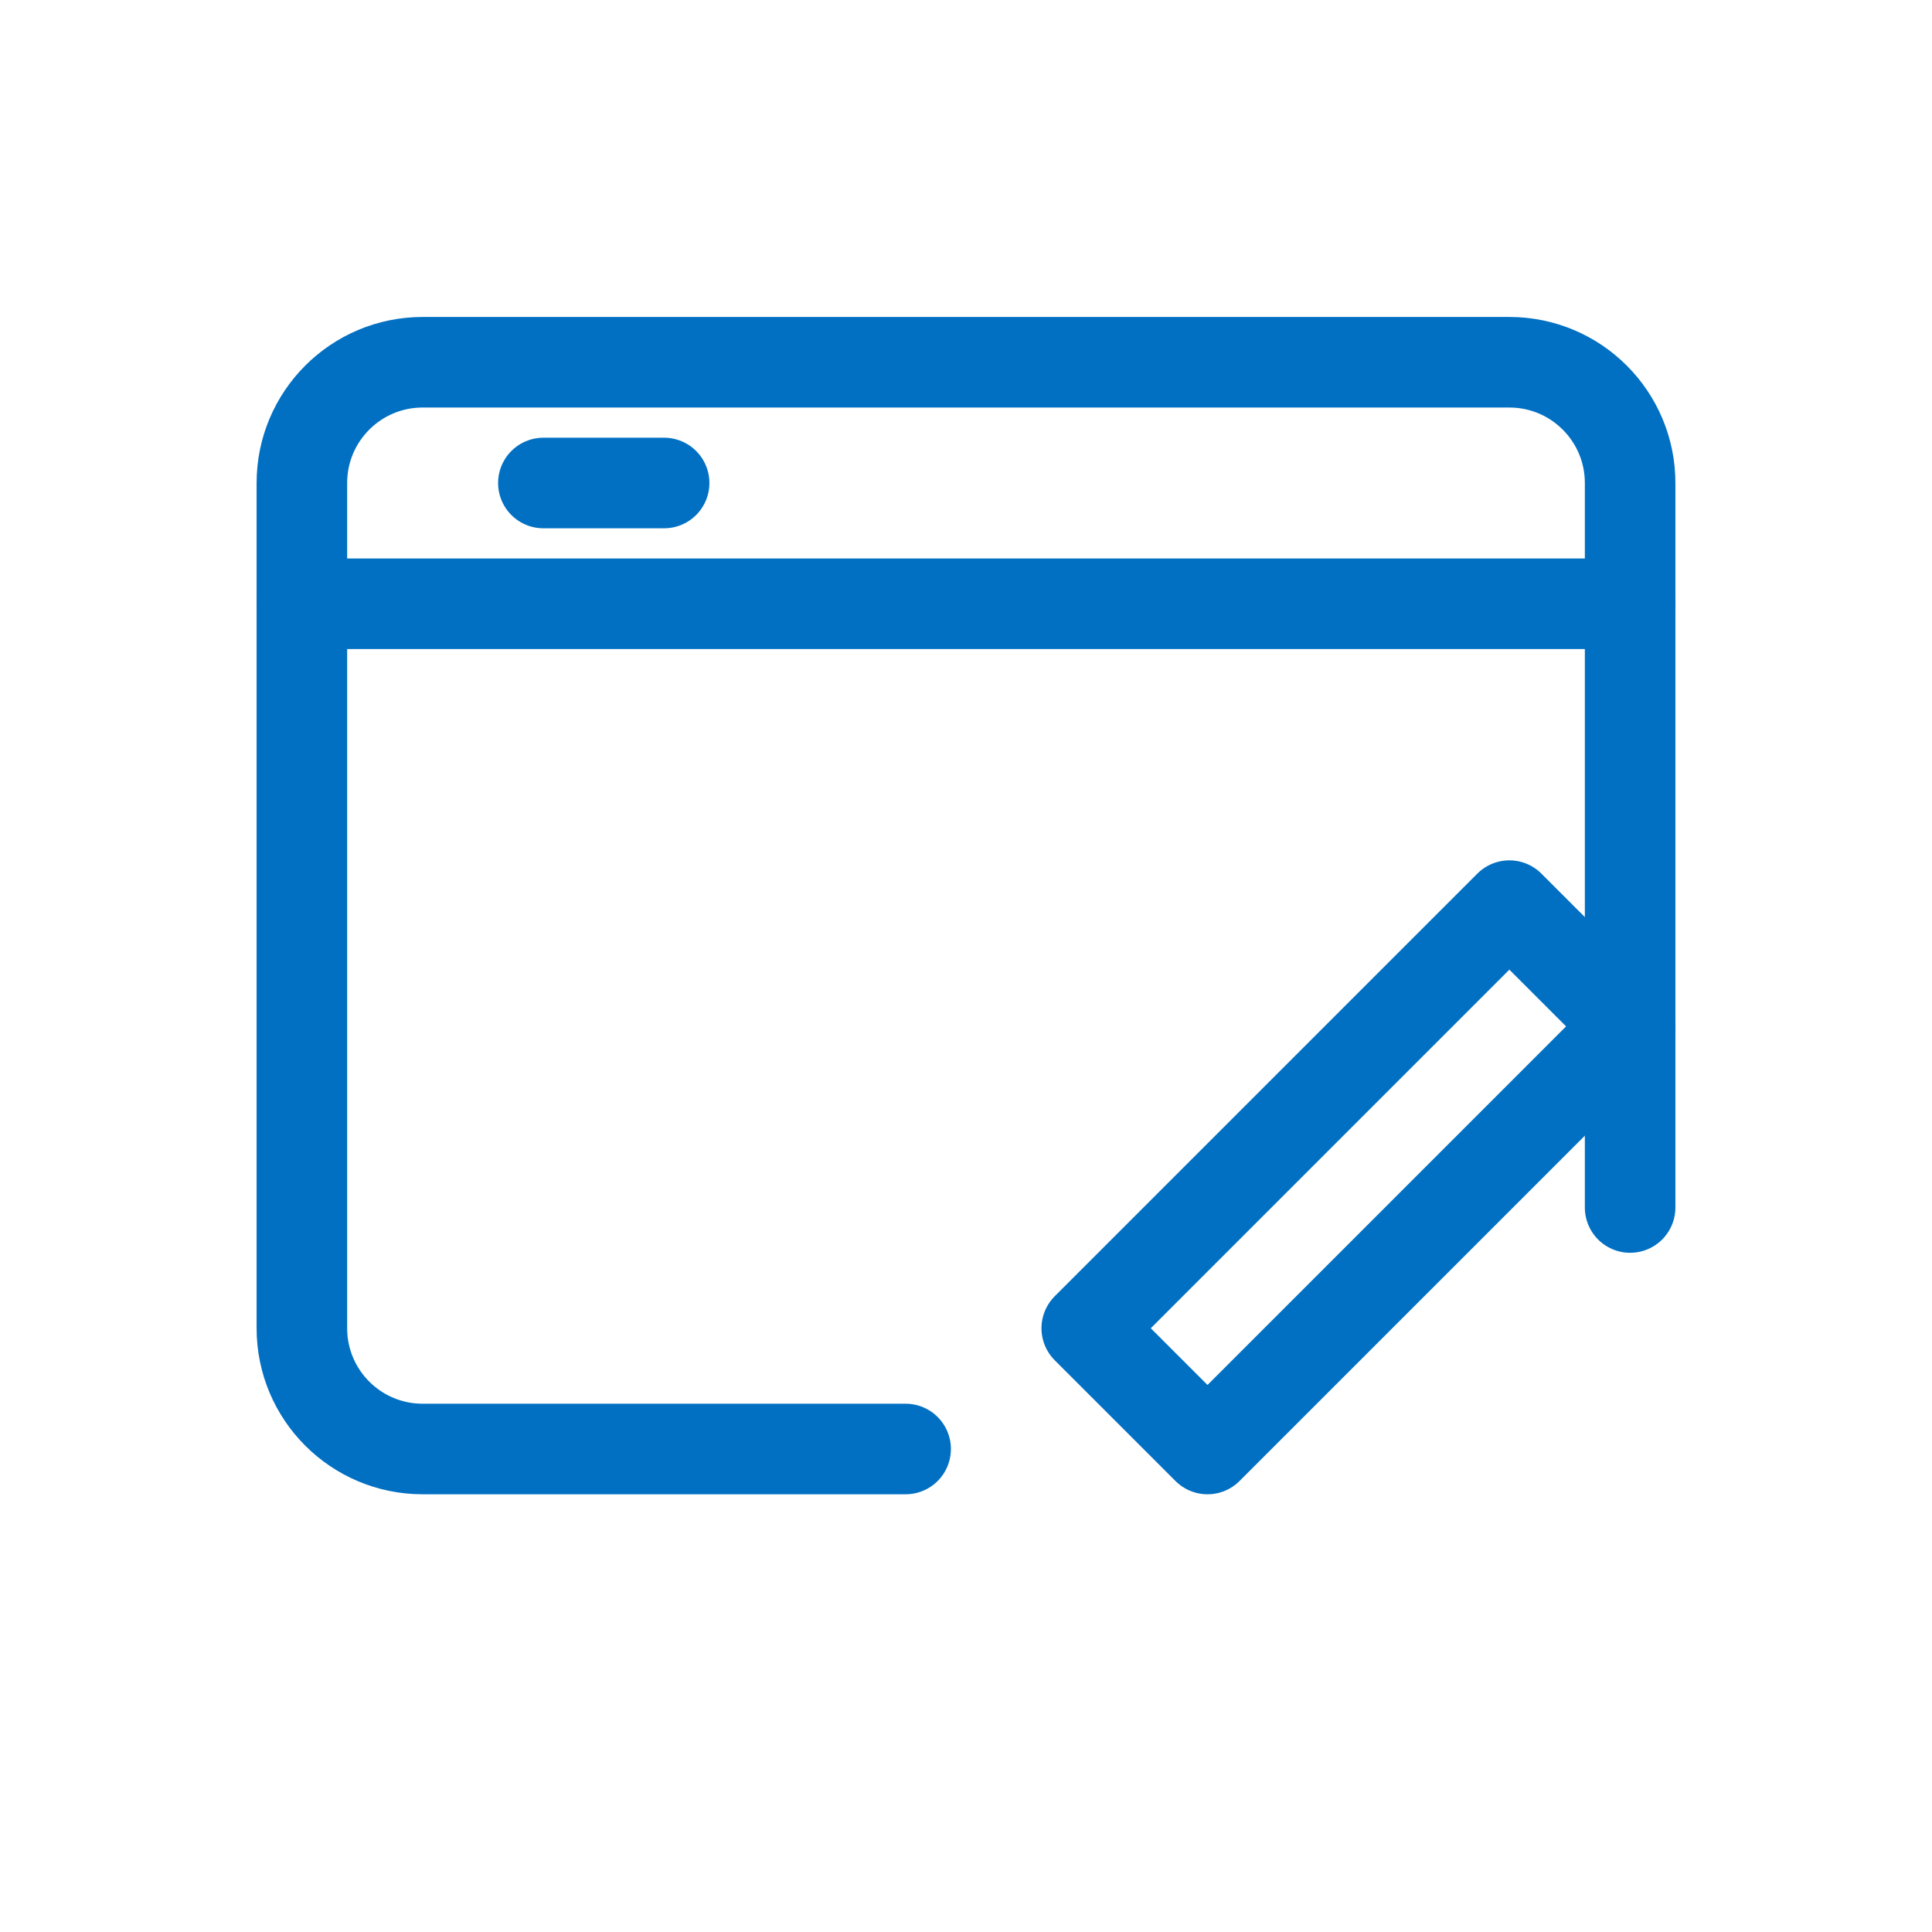
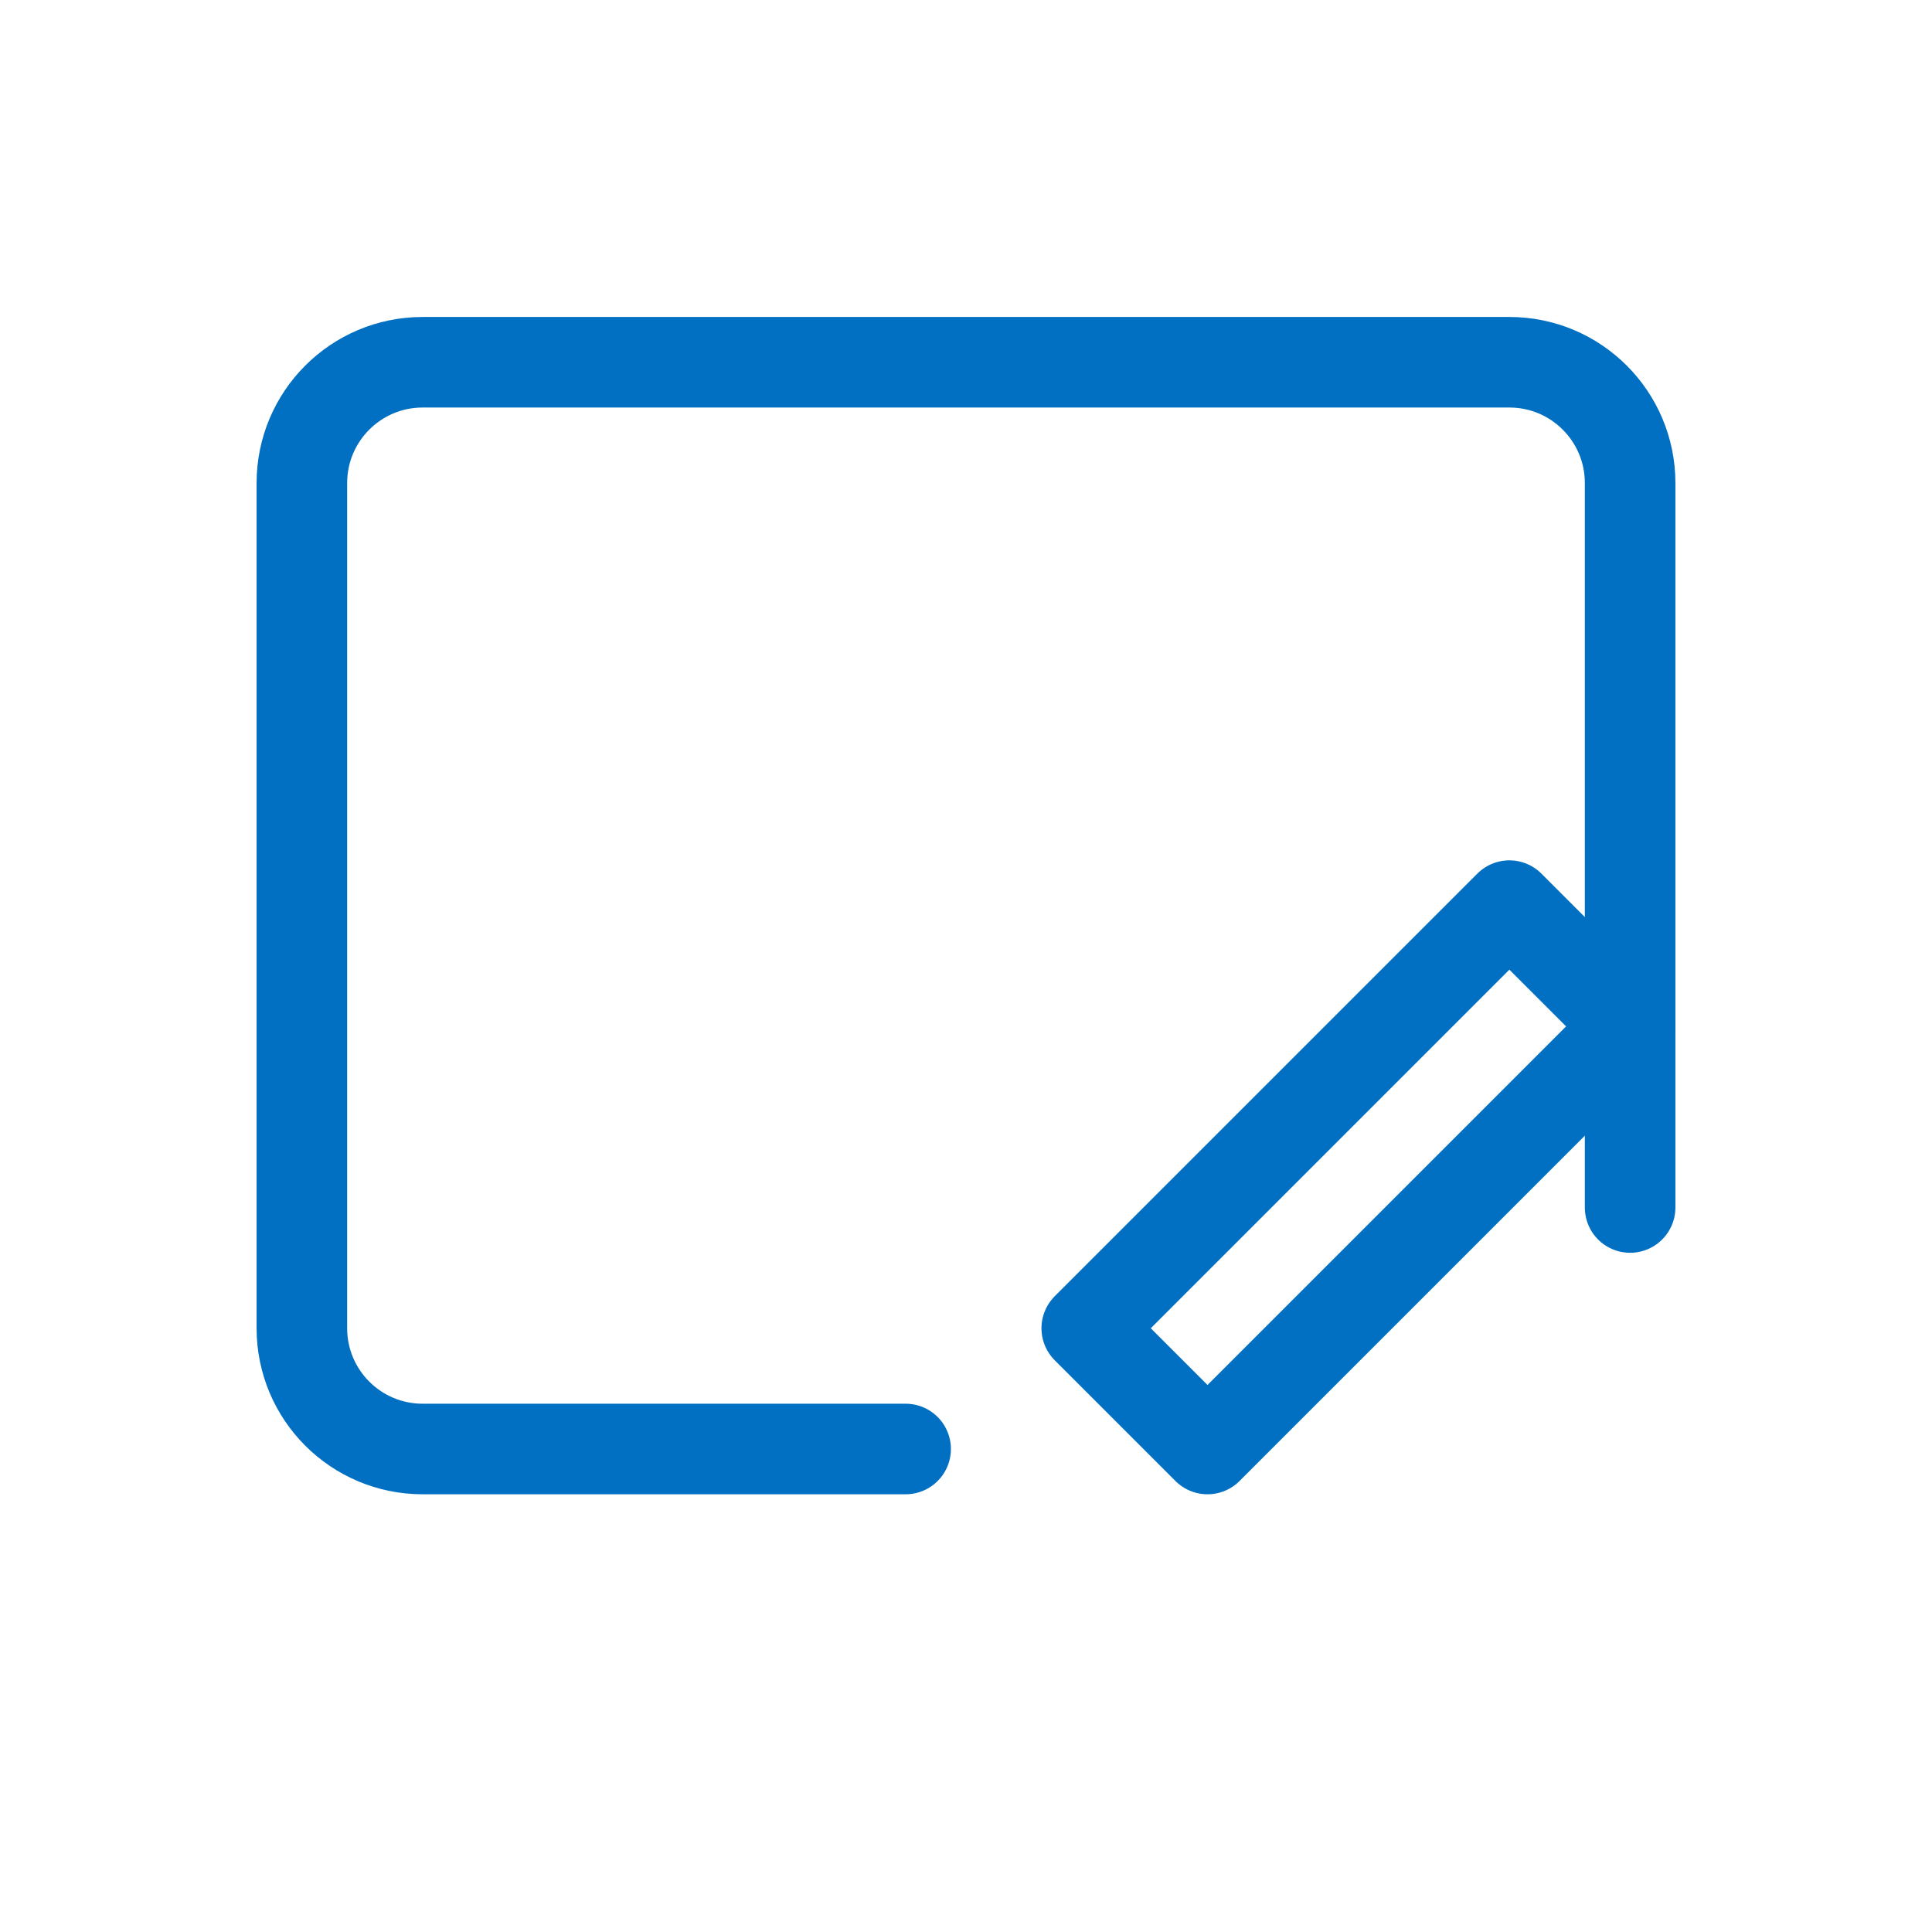
<svg xmlns="http://www.w3.org/2000/svg" width="64" height="64" viewBox="0 0 64 64" fill="none">
  <path d="M54 40V16C54 13.791 52.209 12 50 12H14C11.791 12 10 13.791 10 16V44C10 46.209 11.791 48 14 48H30" stroke="#0170C2" stroke-width="3" stroke-linecap="round" />
-   <path d="M10 20H54" stroke="#0170C2" stroke-width="3" stroke-linecap="round" />
-   <path d="M18 16H22" stroke="#0170C2" stroke-width="3" stroke-linecap="round" />
-   <path d="M42 38L36 44L40 48L54 34L50 30L42 38Z" stroke="#0170C2" stroke-width="3" stroke-linejoin="round" />
+   <path d="M42 38L36 44L40 48L54 34L50 30Z" stroke="#0170C2" stroke-width="3" stroke-linejoin="round" />
</svg>